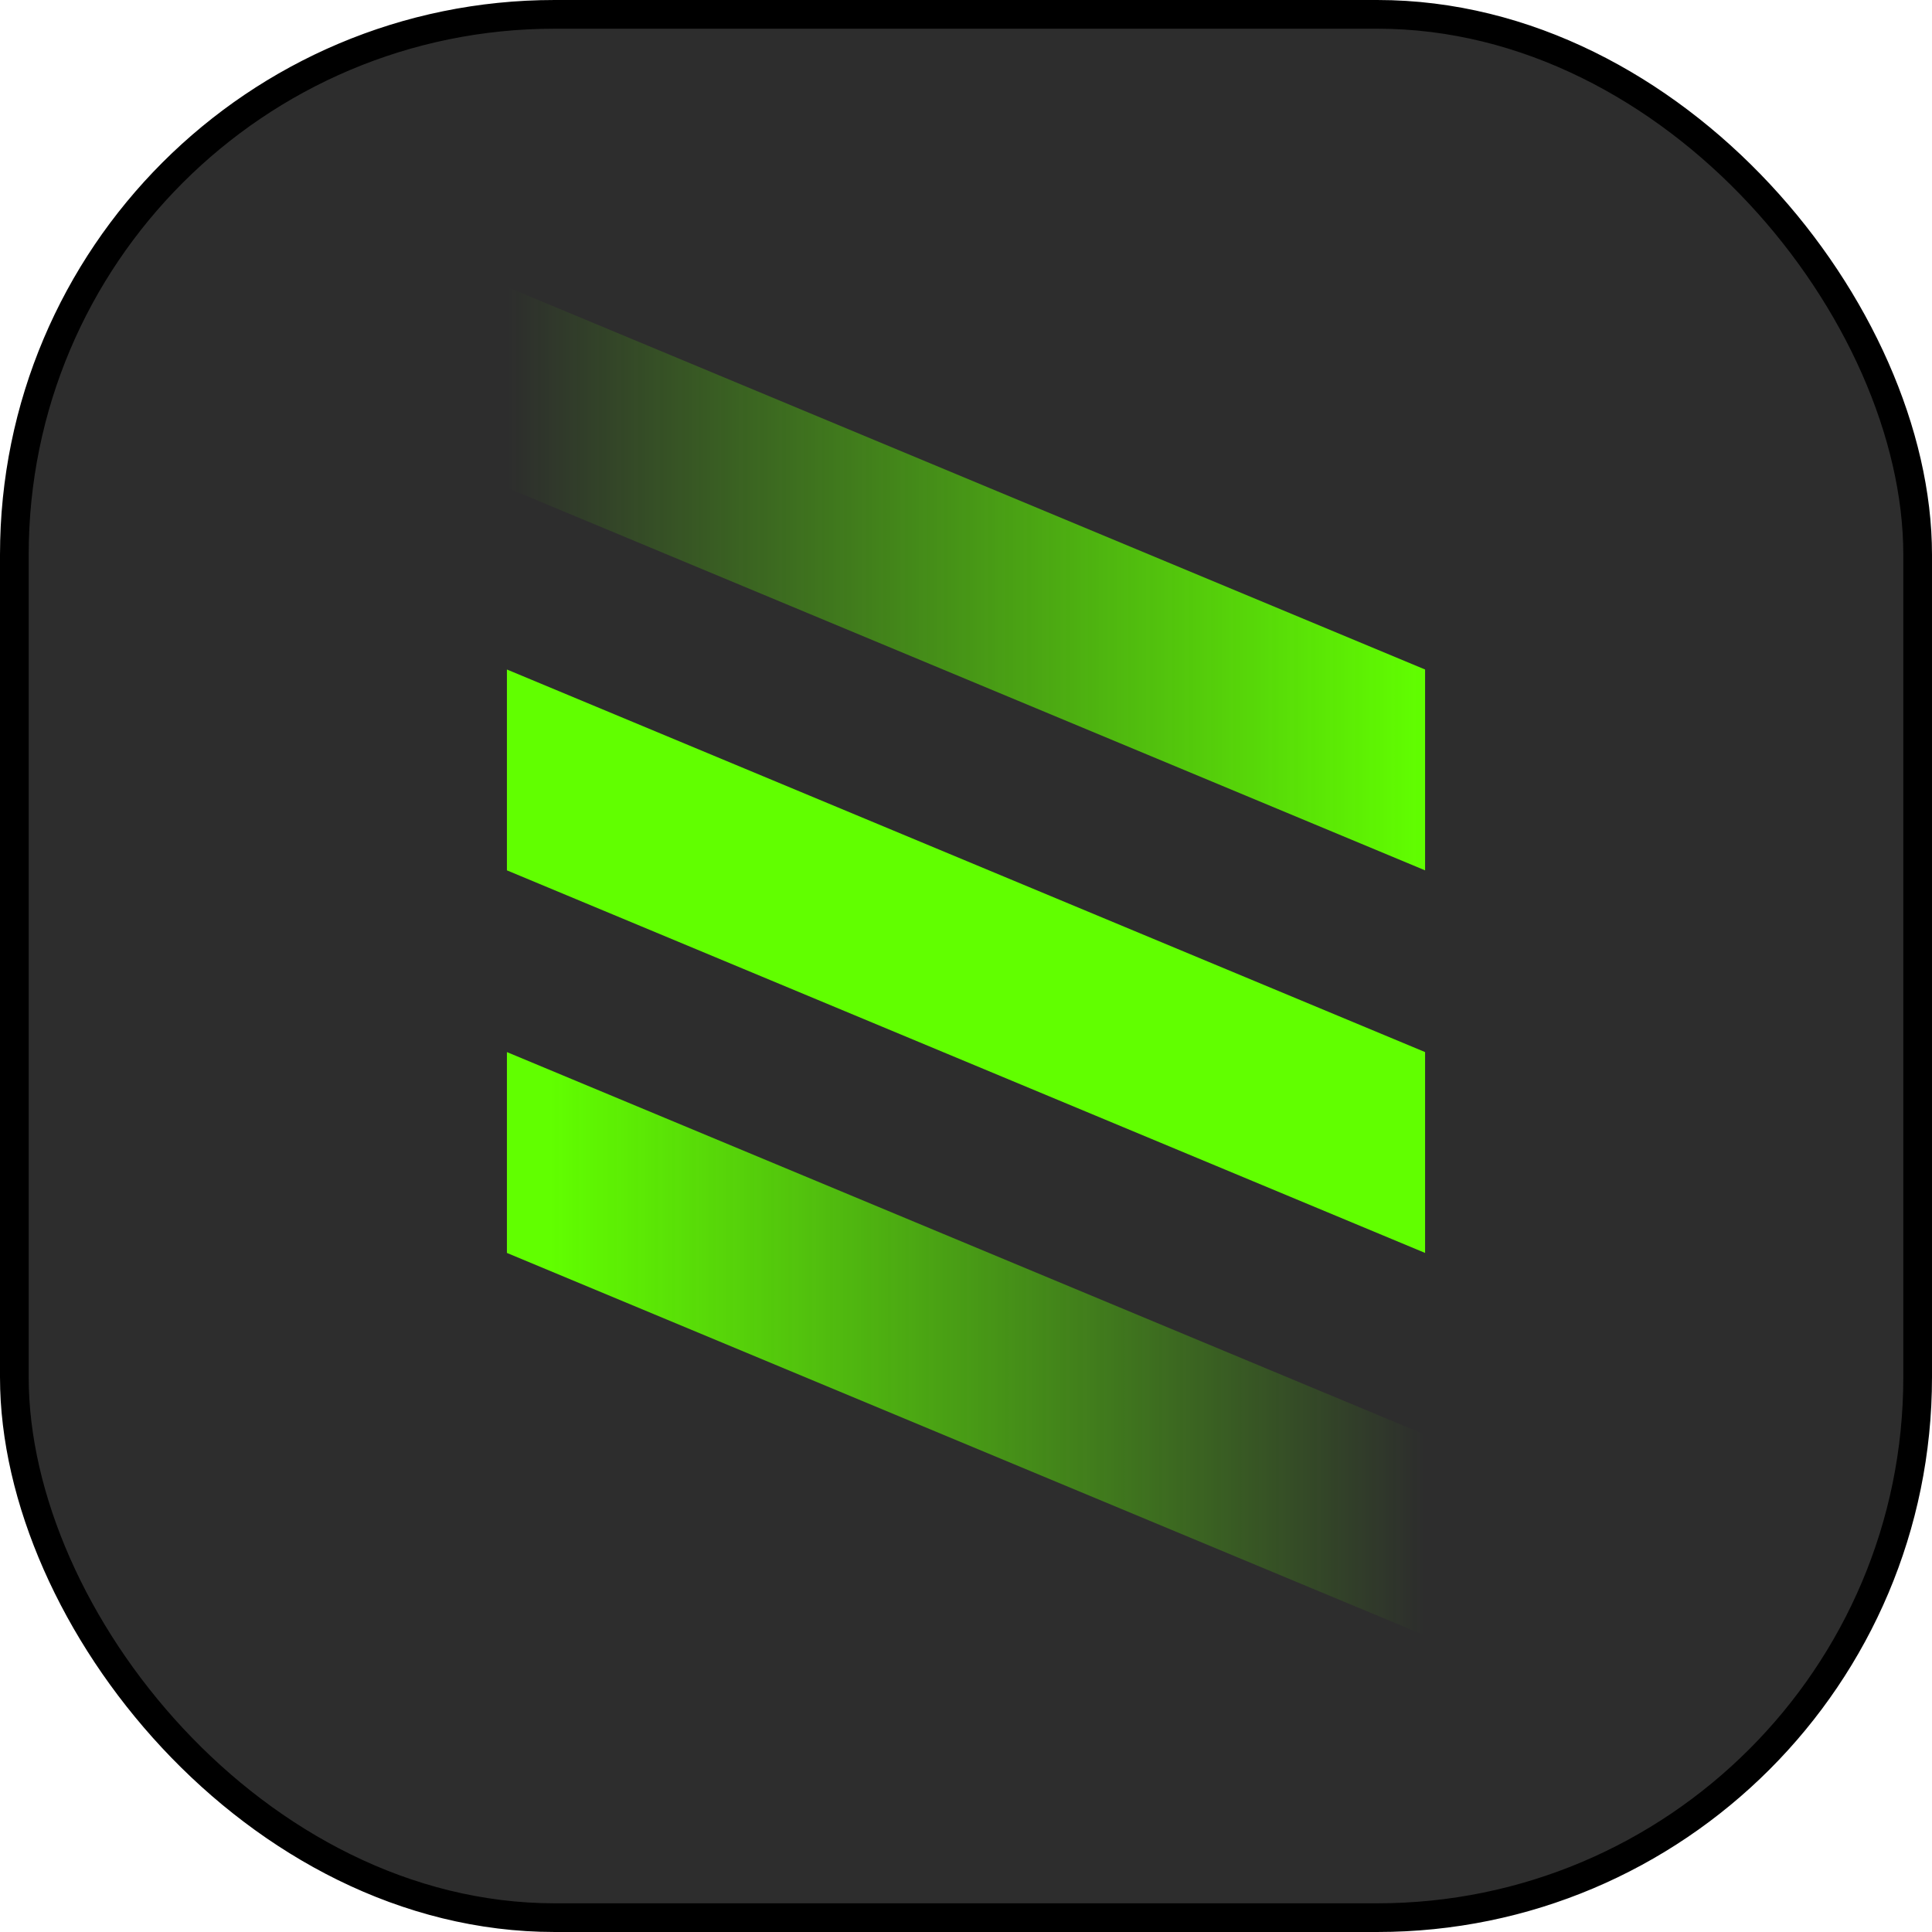
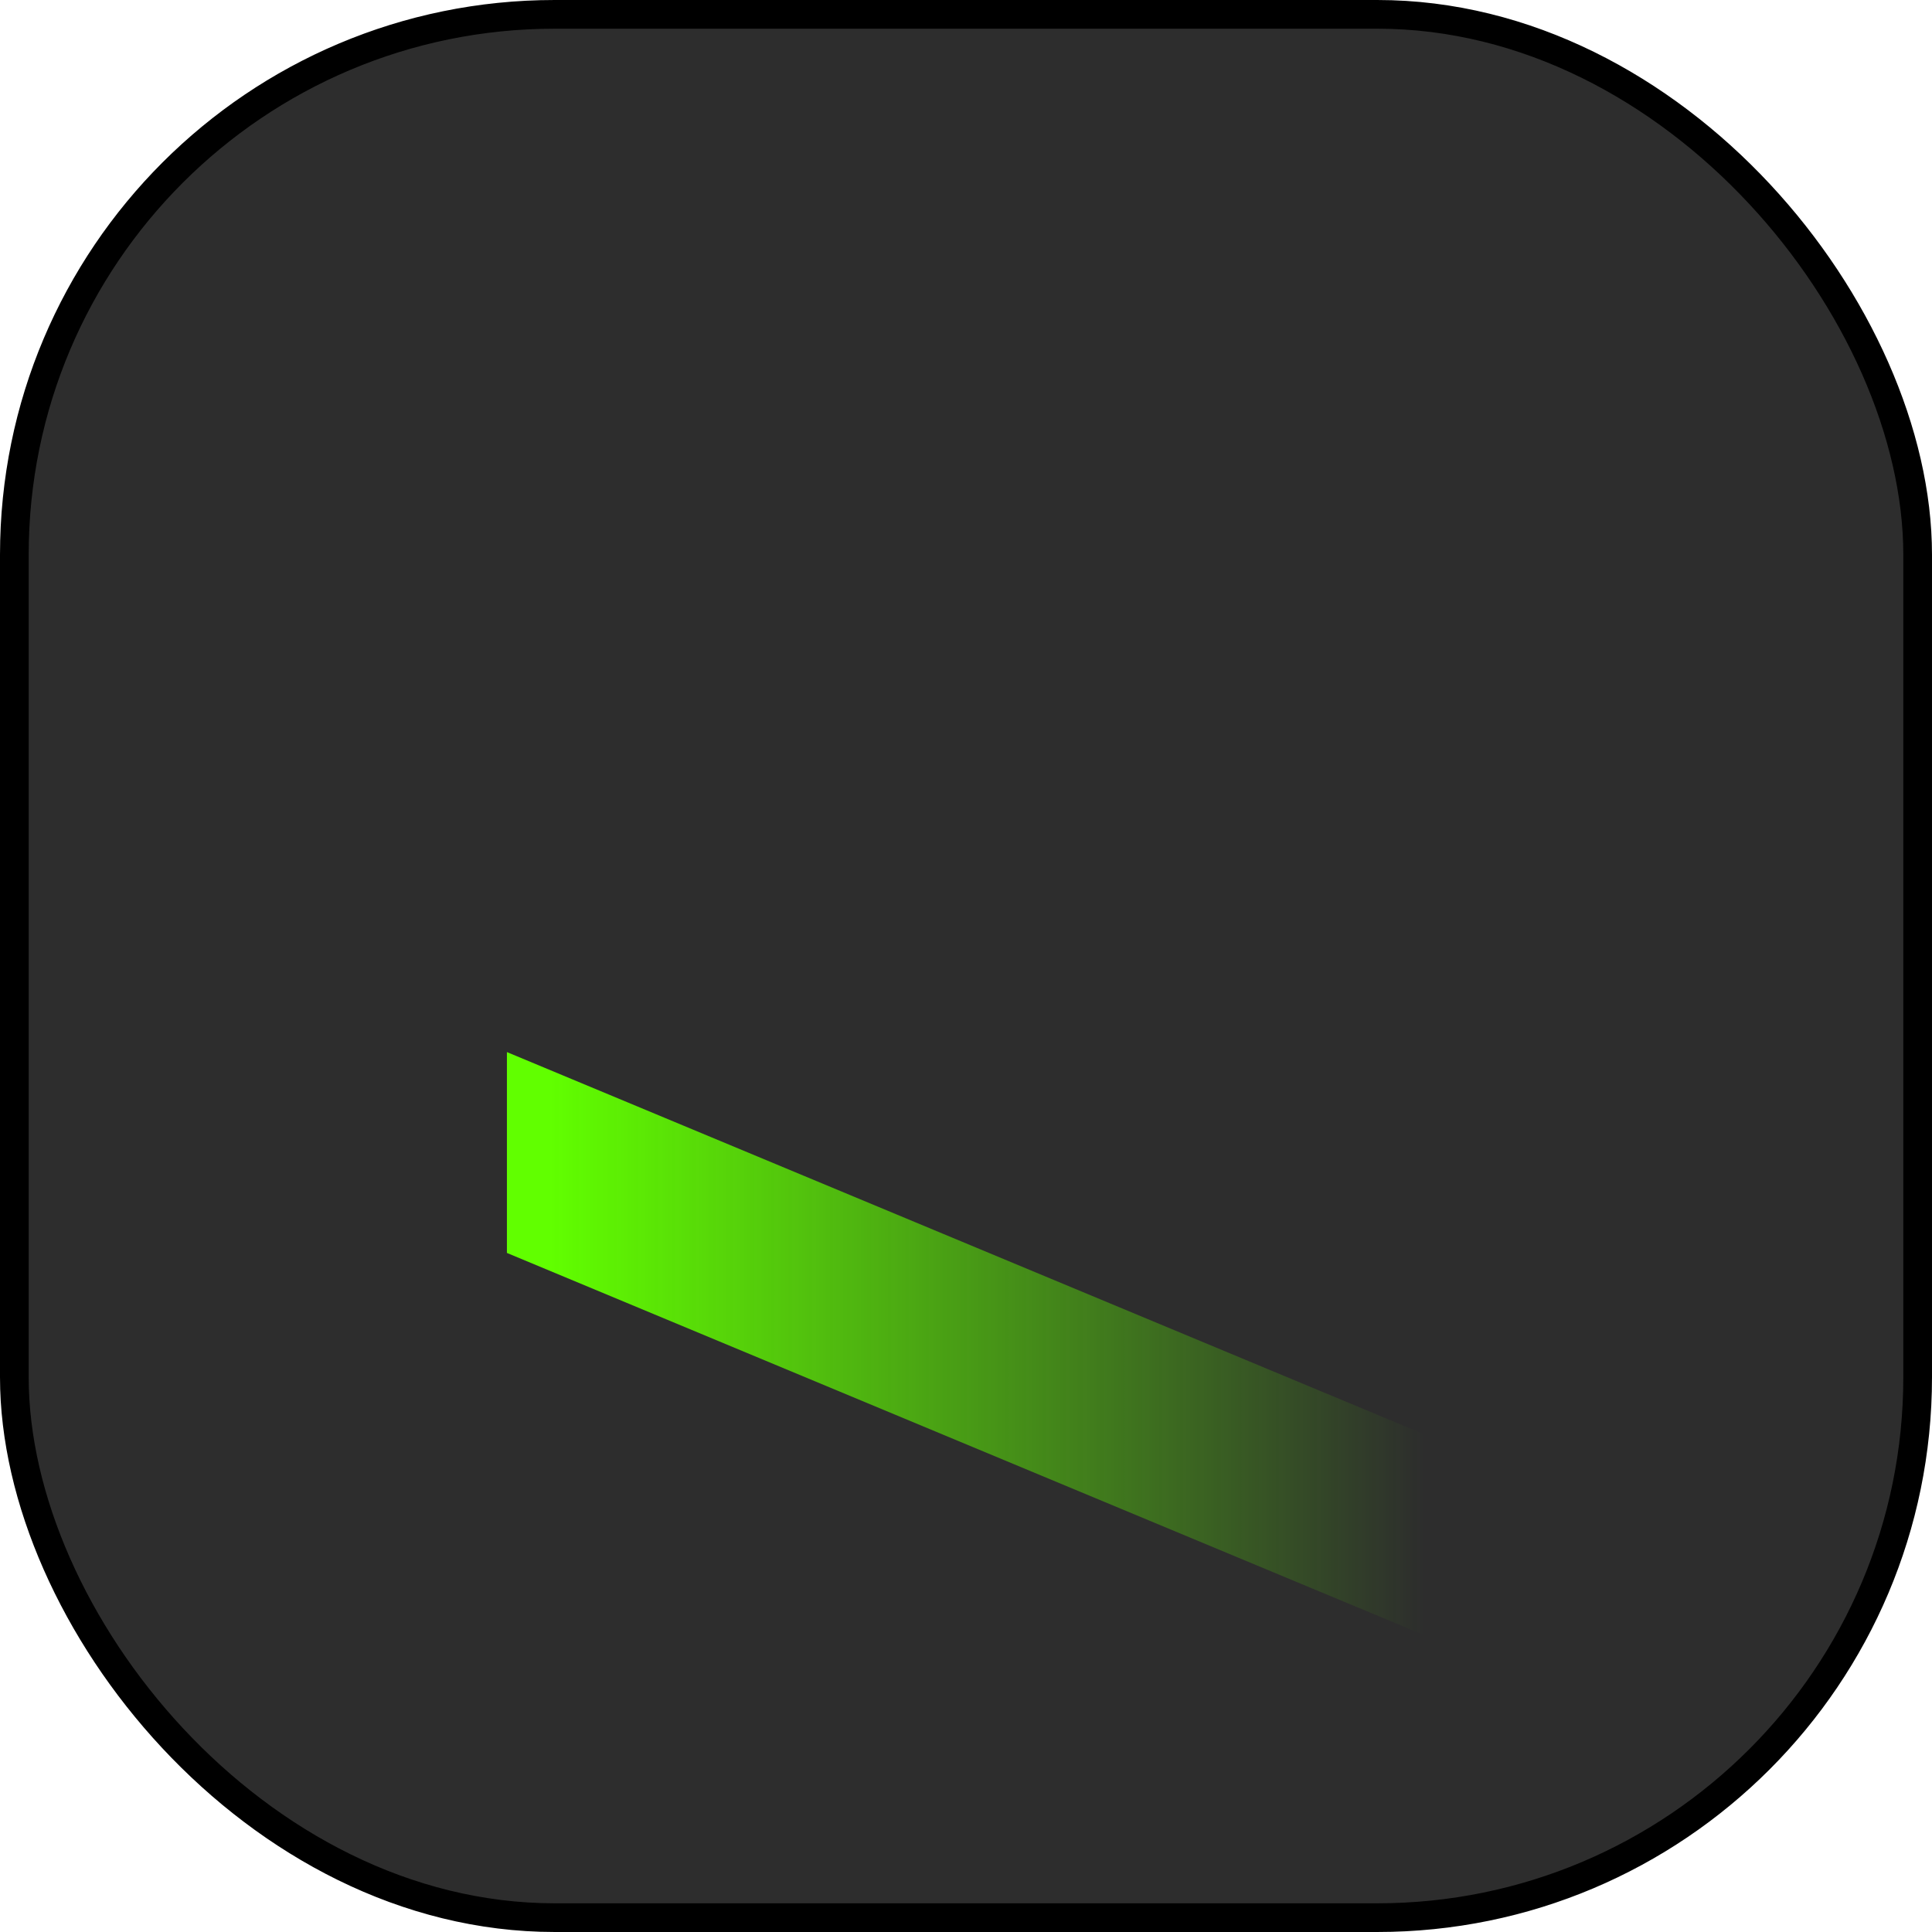
<svg xmlns="http://www.w3.org/2000/svg" width="202" height="202" viewBox="0 0 202 202" fill="none">
  <rect x="1.5" y="1.5" width="199" height="199" rx="56.5" fill="#2D2D2D" stroke="black" stroke-width="3" />
-   <path d="M53 110L149 150V171L53 131V110Z" fill="url(#paint0_linear_33_25)" />
-   <path d="M53 70L149 110V131L53 91V70Z" fill="#61FF00" />
-   <path d="M53 30L149 70V91L53 51V30Z" fill="url(#paint1_linear_33_25)" />
+   <path d="M53 110L149 150V171L53 131V110" fill="url(#paint0_linear_33_25)" />
  <defs>
    <linearGradient id="paint0_linear_33_25" x1="149" y1="130" x2="57.5" y2="130" gradientUnits="userSpaceOnUse">
      <stop stop-color="#61FF00" stop-opacity="0" />
      <stop offset="1" stop-color="#61FF00" />
    </linearGradient>
    <linearGradient id="paint1_linear_33_25" x1="53" y1="40.5" x2="149" y2="40.5" gradientUnits="userSpaceOnUse">
      <stop stop-color="#61FF00" stop-opacity="0" />
      <stop offset="1" stop-color="#61FF00" />
    </linearGradient>
  </defs>
</svg>